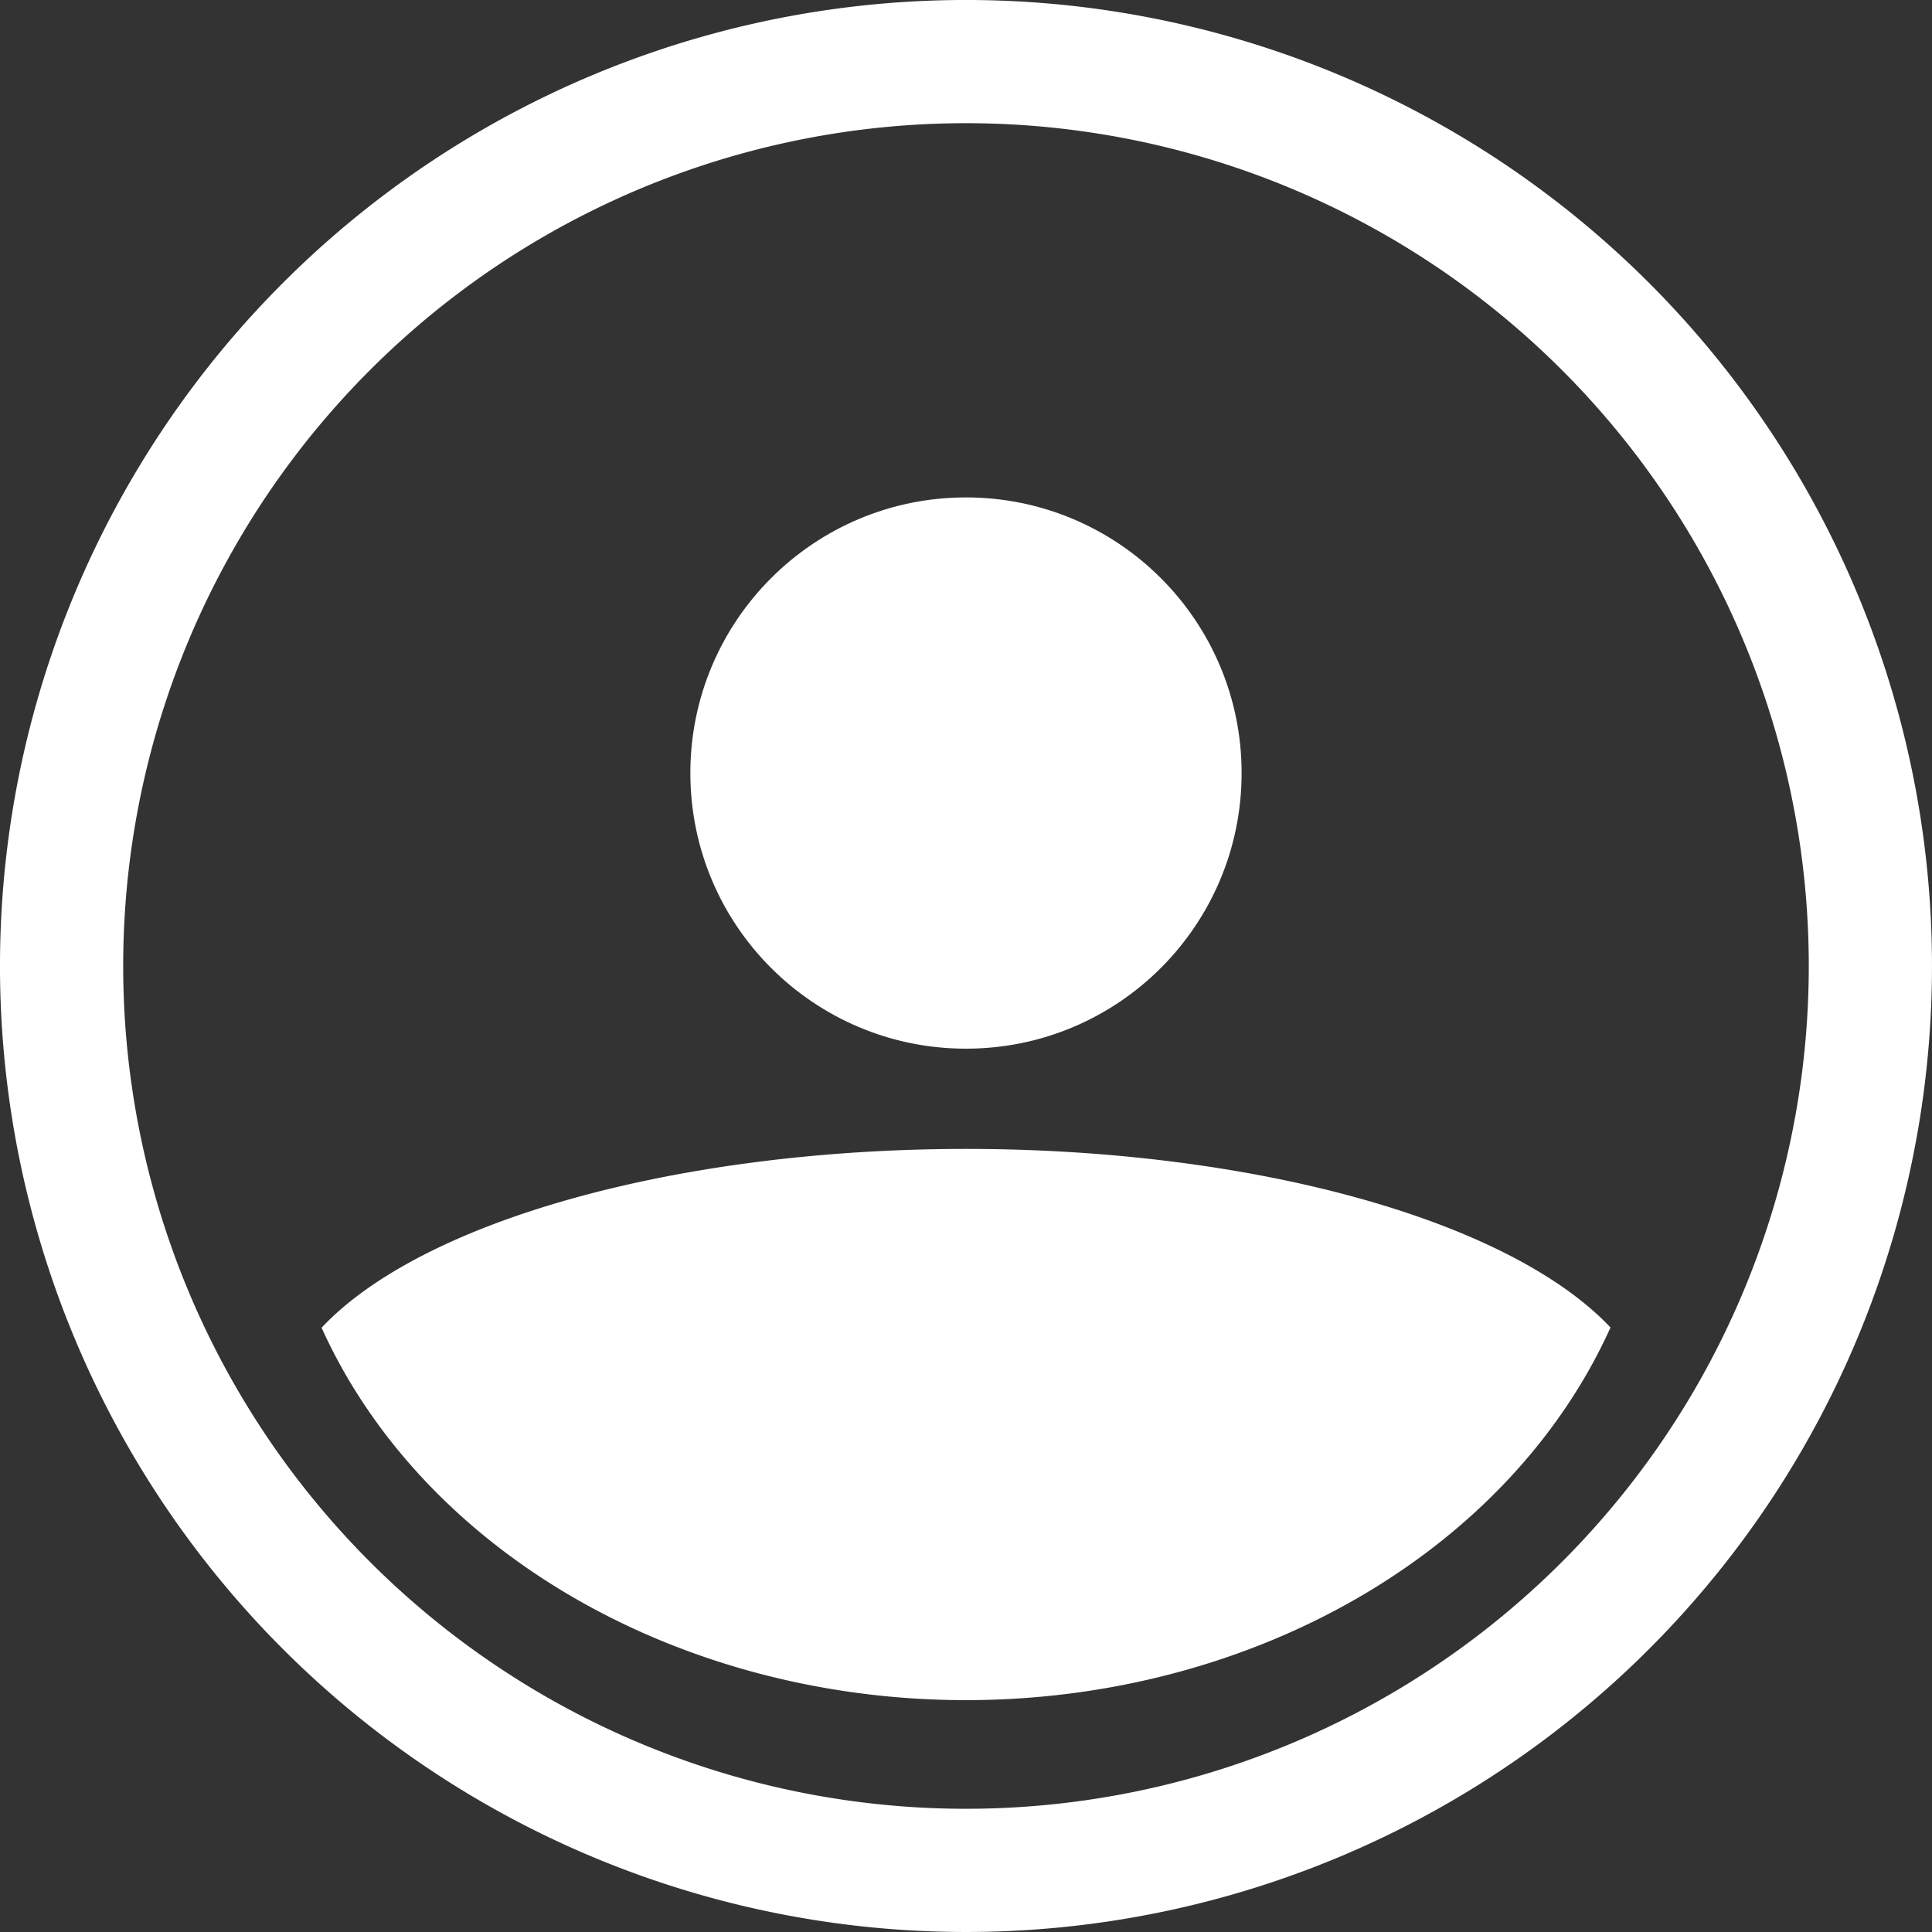
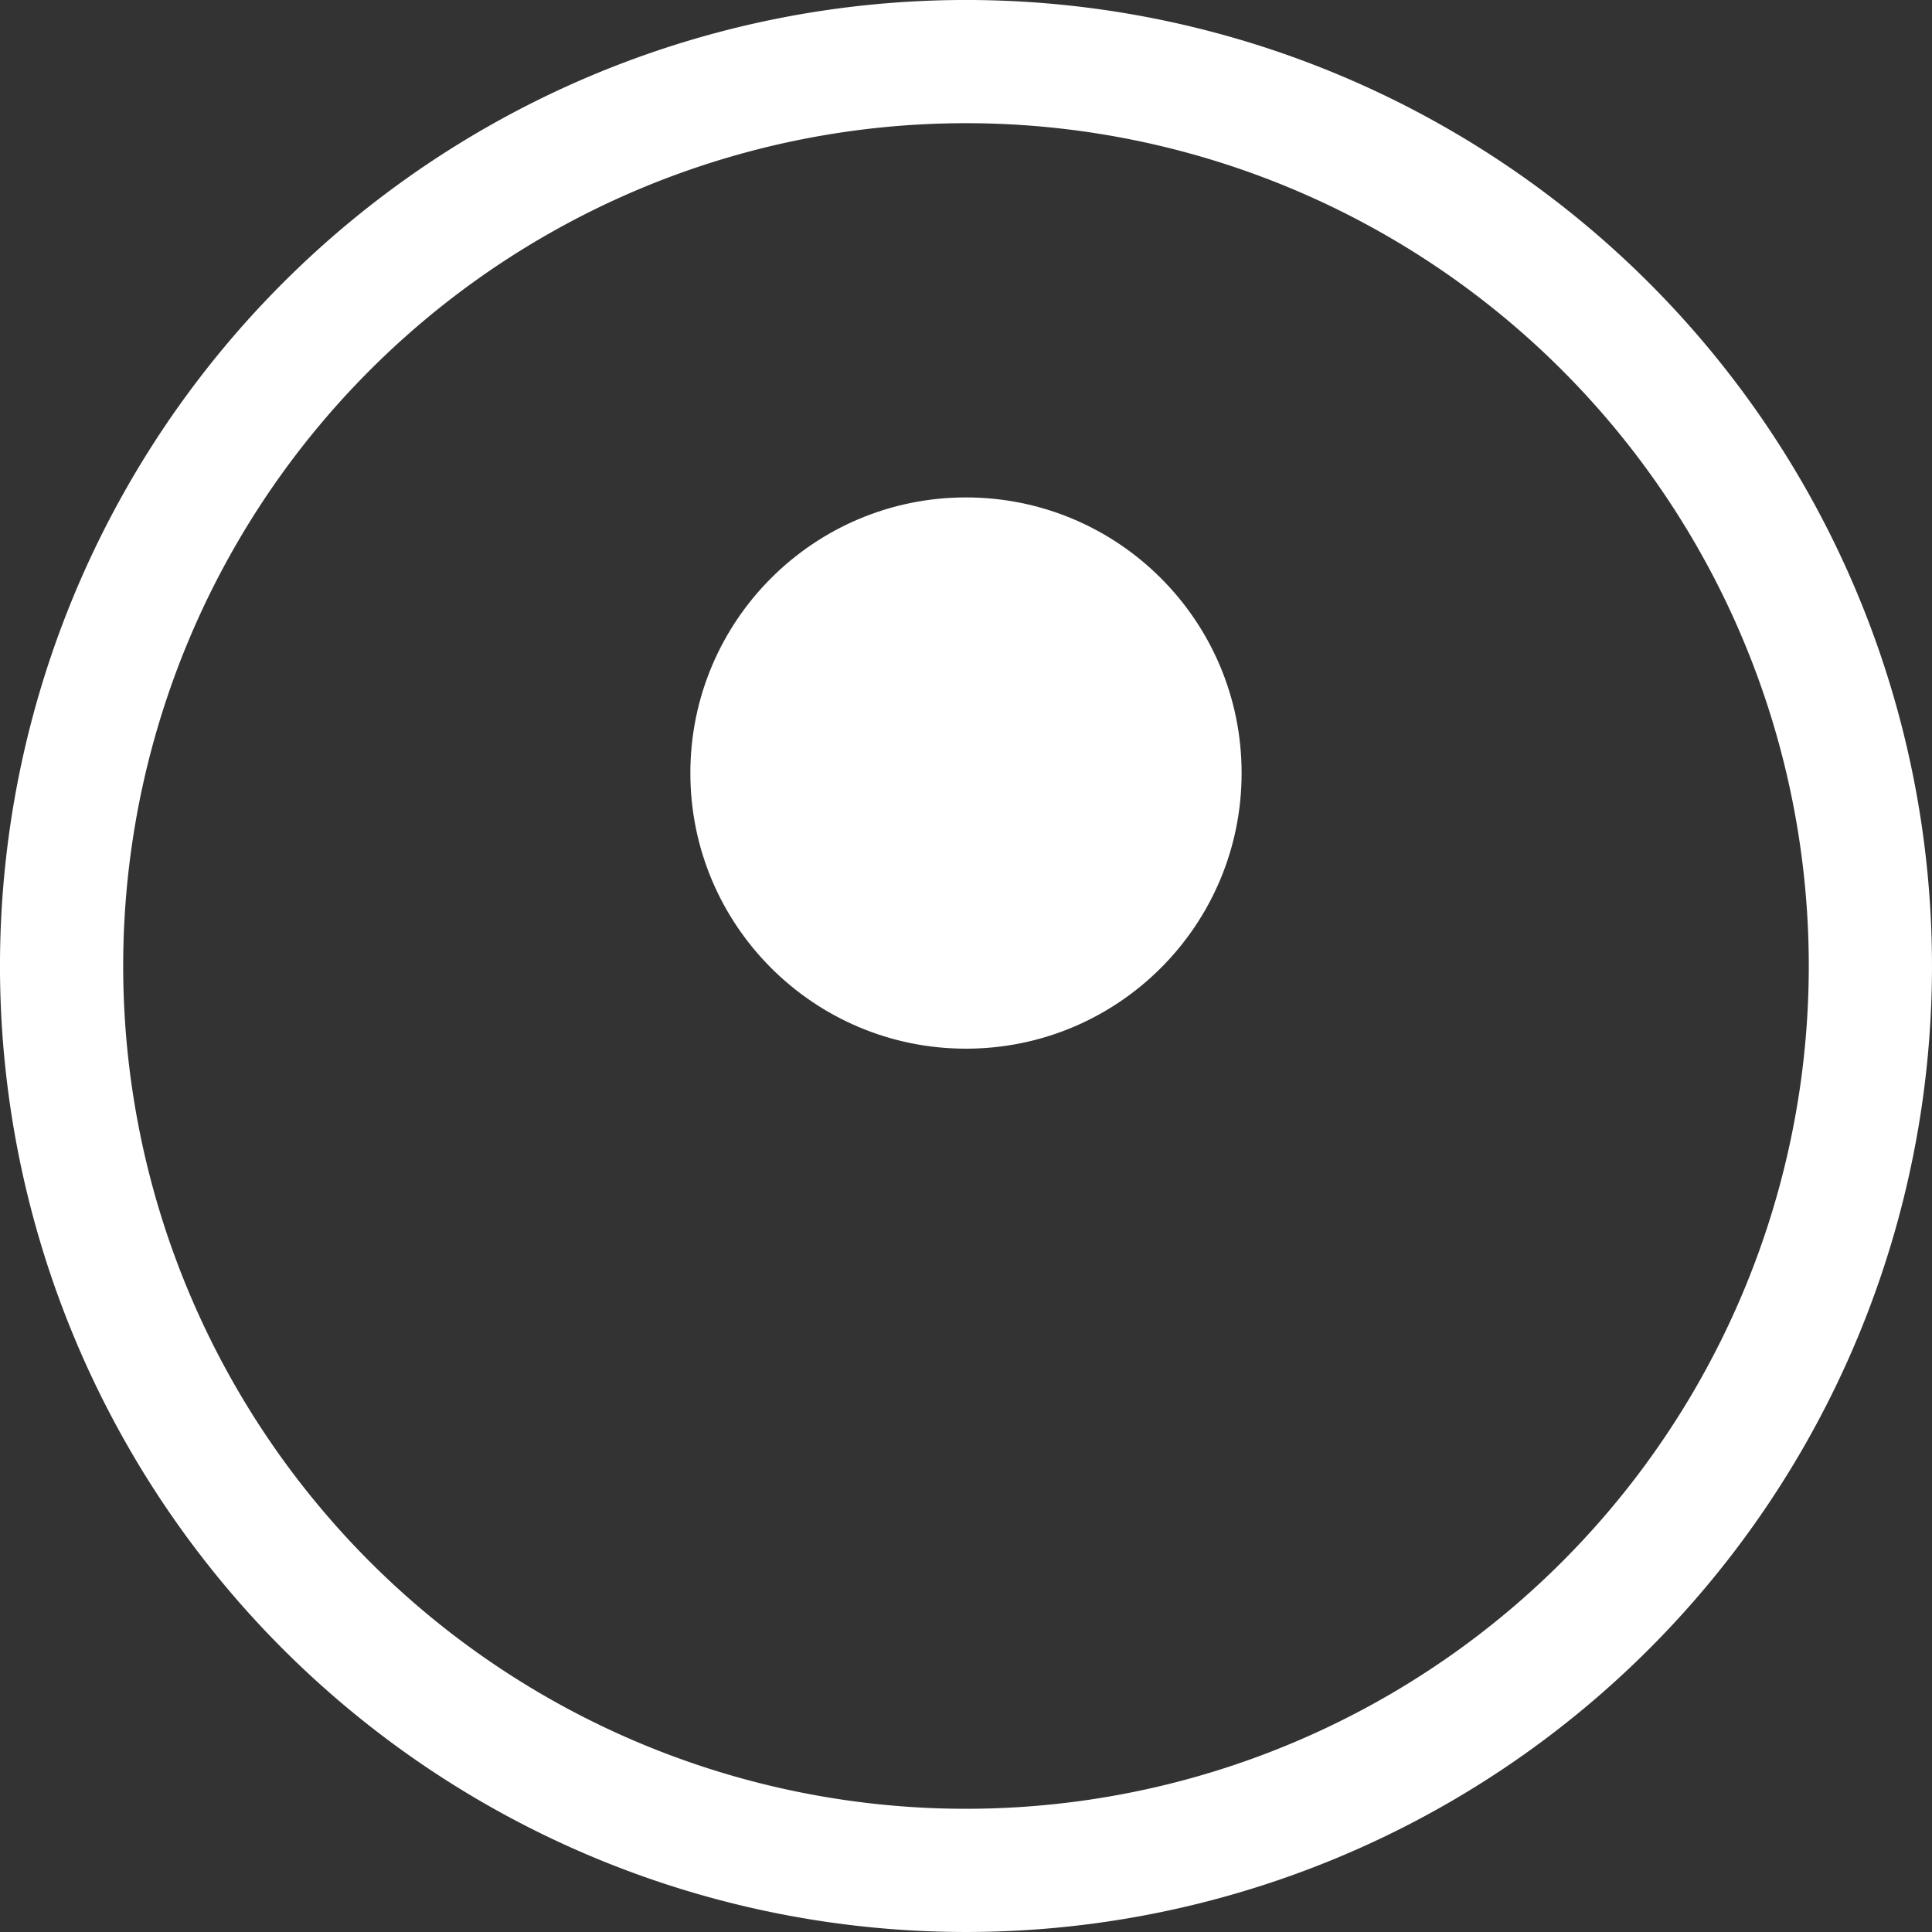
<svg xmlns="http://www.w3.org/2000/svg" xmlns:ns1="http://www.inkscape.org/namespaces/inkscape" xmlns:ns2="http://sodipodi.sourceforge.net/DTD/sodipodi-0.dtd" width="70.095mm" height="70.095mm" viewBox="0 0 70.095 70.095" version="1.1" id="svg5" ns1:version="1.1.1 (3bf5ae0d25, 2021-09-20)" ns2:docname="user_icon.svg">
  <rect x="0" y="0" width="70.095" height="70.095" fill="#333333" stroke="none" />
  <ns2:namedview id="namedview7" pagecolor="#ffffff" bordercolor="#666666" borderopacity="1.0" ns1:pageshadow="2" ns1:pageopacity="0.0" ns1:pagecheckerboard="0" ns1:document-units="mm" showgrid="false" ns1:zoom="0.71446409" ns1:cx="191.75212" ns1:cy="139.26522" ns1:window-width="2400" ns1:window-height="1261" ns1:window-x="2391" ns1:window-y="-9" ns1:window-maximized="1" ns1:current-layer="layer1" />
  <defs id="defs2" />
  <g ns1:label="Vrstva 1" ns1:groupmode="layer" id="layer1" transform="translate(-74.953,-96.953)">
    <circle style="fill:#ffffff;stroke:#ffffff;stroke-width:0.092" id="path846" cx="110" cy="125" r="9.954" />
-     <path id="path972" style="fill:#ffffff;stroke:#ffffff;stroke-width:0.07" d="M 110,138.672 A 24.966,9.997 0 0 0 86.662,145.131 24.959,20.853 0 0 0 110,158.601 24.959,20.853 0 0 0 133.342,145.123 24.966,9.997 0 0 0 110,138.672 Z" />
    <path id="path1203" style="fill:#ffffff;stroke:#ffffff;stroke-width:0.095" d="M 110,97 A 35,35 0 0 0 75,132 35,35 0 0 0 110,167 35,35 0 0 0 145,132 35,35 0 0 0 110,97 Z m 0,4.375 a 30.625,30.625 0 0 1 30.625,30.625 30.625,30.625 0 0 1 -30.625,30.625 30.625,30.625 0 0 1 -30.625,-30.625 30.625,30.625 0 0 1 30.625,-30.625 z" />
  </g>
</svg>